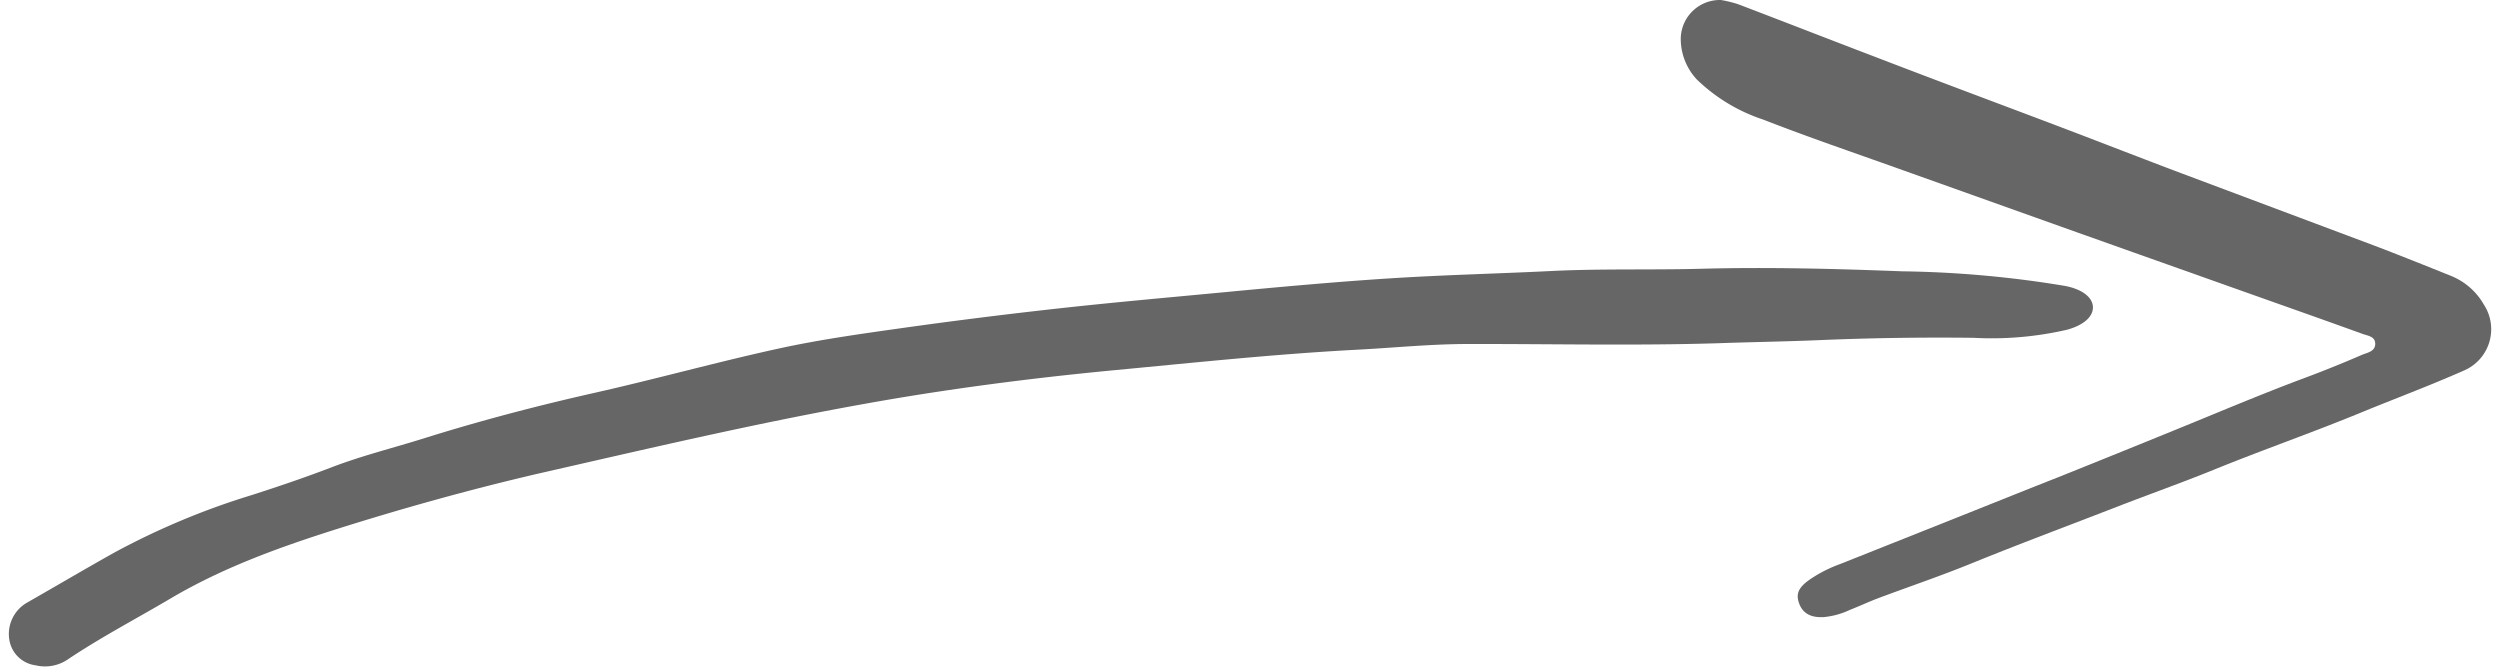
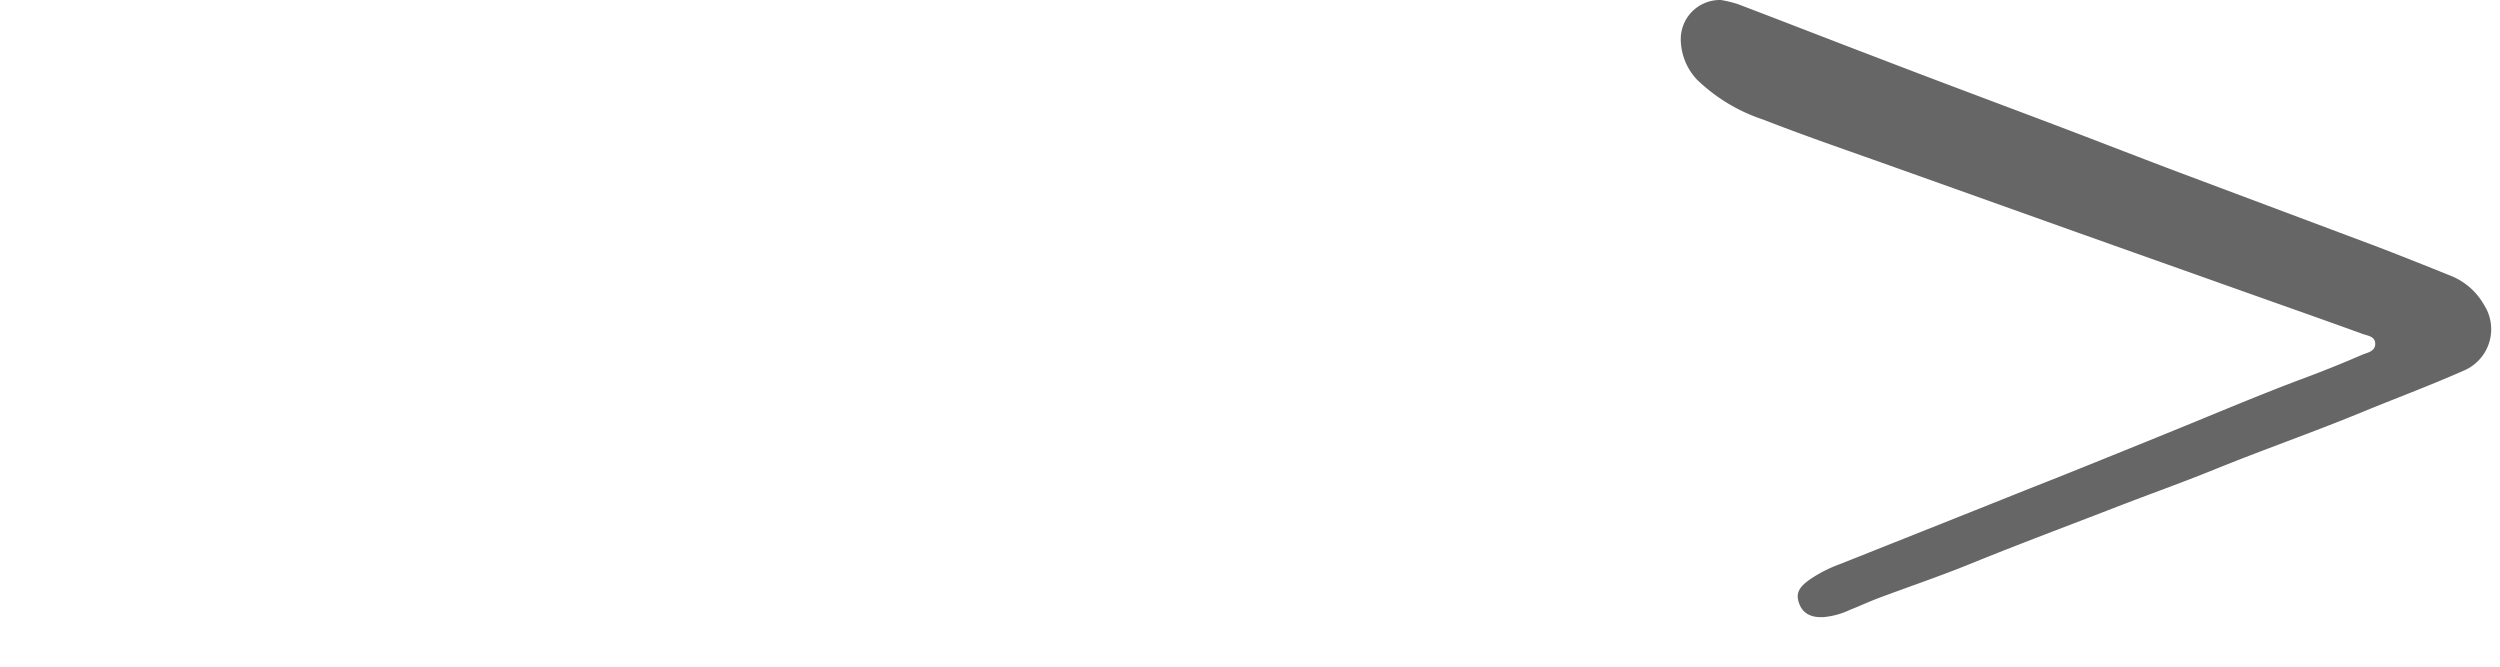
<svg xmlns="http://www.w3.org/2000/svg" id="Vrstva_1" data-name="Vrstva 1" width="150" height="40" viewBox="0 0 309.42 83.1">
  <defs>
    <style>.cls-2{fill:#666;}</style>
  </defs>
  <title>arrow-right</title>
-   <path class="cls-2" d="M620.48,409.15c-10.34.31-20.68.07-31,.09-4.6,0-9.19.47-13.78.71-10.11.53-20.17,1.6-30.25,2.55-10.5,1-21,2.36-31.35,4.23-13.67,2.45-27.17,5.63-40.7,8.71-8.57,2-17,4.36-25.34,7-7,2.23-13.9,4.74-20.3,8.52-4.26,2.52-8.65,4.81-12.77,7.57a5.06,5.06,0,0,1-4.06.76,3.81,3.81,0,0,1-3.27-3.18,4.5,4.5,0,0,1,2.19-4.62c3.62-2.07,7.22-4.19,10.86-6.23a92.94,92.94,0,0,1,17.17-7.19c3.36-1.08,6.72-2.22,10-3.48,3.71-1.42,7.55-2.37,11.33-3.55,7-2.2,14.15-4.08,21.34-5.7,7.74-1.74,15.38-3.87,23.13-5.56,5.11-1.11,10.31-1.83,15.49-2.56q9.78-1.37,19.6-2.45c6.82-.75,13.65-1.35,20.49-2s13.53-1.26,20.31-1.7,13.43-.59,20.14-.92c6.3-.32,12.6-.12,18.89-.29,8.35-.22,16.69,0,25,.32A133.35,133.35,0,0,1,663.9,402c2.07.39,3.43,1.38,3.48,2.61s-1.18,2.3-3.26,2.86a41.8,41.8,0,0,1-11.6,1q-9.77-.12-19.53.3C628.82,408.94,624.65,409,620.48,409.15Z" transform="translate(-407.6 -366.36)" />
  <path class="cls-2" d="M621,366.36a14.88,14.88,0,0,1,2.14.52c5.88,2.24,11.74,4.53,17.62,6.77,7.79,3,15.59,5.89,23.38,8.85,4.76,1.81,9.49,3.66,14.25,5.45,8,3,16,6,24,9,3.24,1.23,6.46,2.53,9.68,3.82a8.3,8.3,0,0,1,4.06,3.59,5.6,5.6,0,0,1-2.58,8.22c-4.2,1.86-8.51,3.46-12.76,5.21-6.08,2.5-12.29,4.66-18.38,7.14-4,1.62-8.06,3.06-12.08,4.62-6.06,2.35-12.15,4.62-18.17,7.07-3.8,1.55-7.69,2.86-11.53,4.3-1.19.45-2.36,1-3.54,1.46a9.7,9.7,0,0,1-3.25.9c-1.65.1-2.64-.49-3.08-1.7s-.08-2,1.35-3a17,17,0,0,1,3.78-1.92l16-6.37c3.74-1.49,7.49-3,11.23-4.47q7.18-2.88,14.34-5.8c5.44-2.21,10.84-4.51,16.34-6.56q3.57-1.33,7.07-2.85c.66-.29,1.7-.41,1.7-1.39s-1-1-1.72-1.29c-4.06-1.47-8.13-2.91-12.2-4.35l-23.2-8.24q-11.21-4-22.42-8c-5.59-2-11.21-3.91-16.74-6.07a21.64,21.64,0,0,1-8.28-5,7.43,7.43,0,0,1-2-4.78A4.88,4.88,0,0,1,621,366.36Z" transform="translate(-407.6 -366.36)" />
</svg>